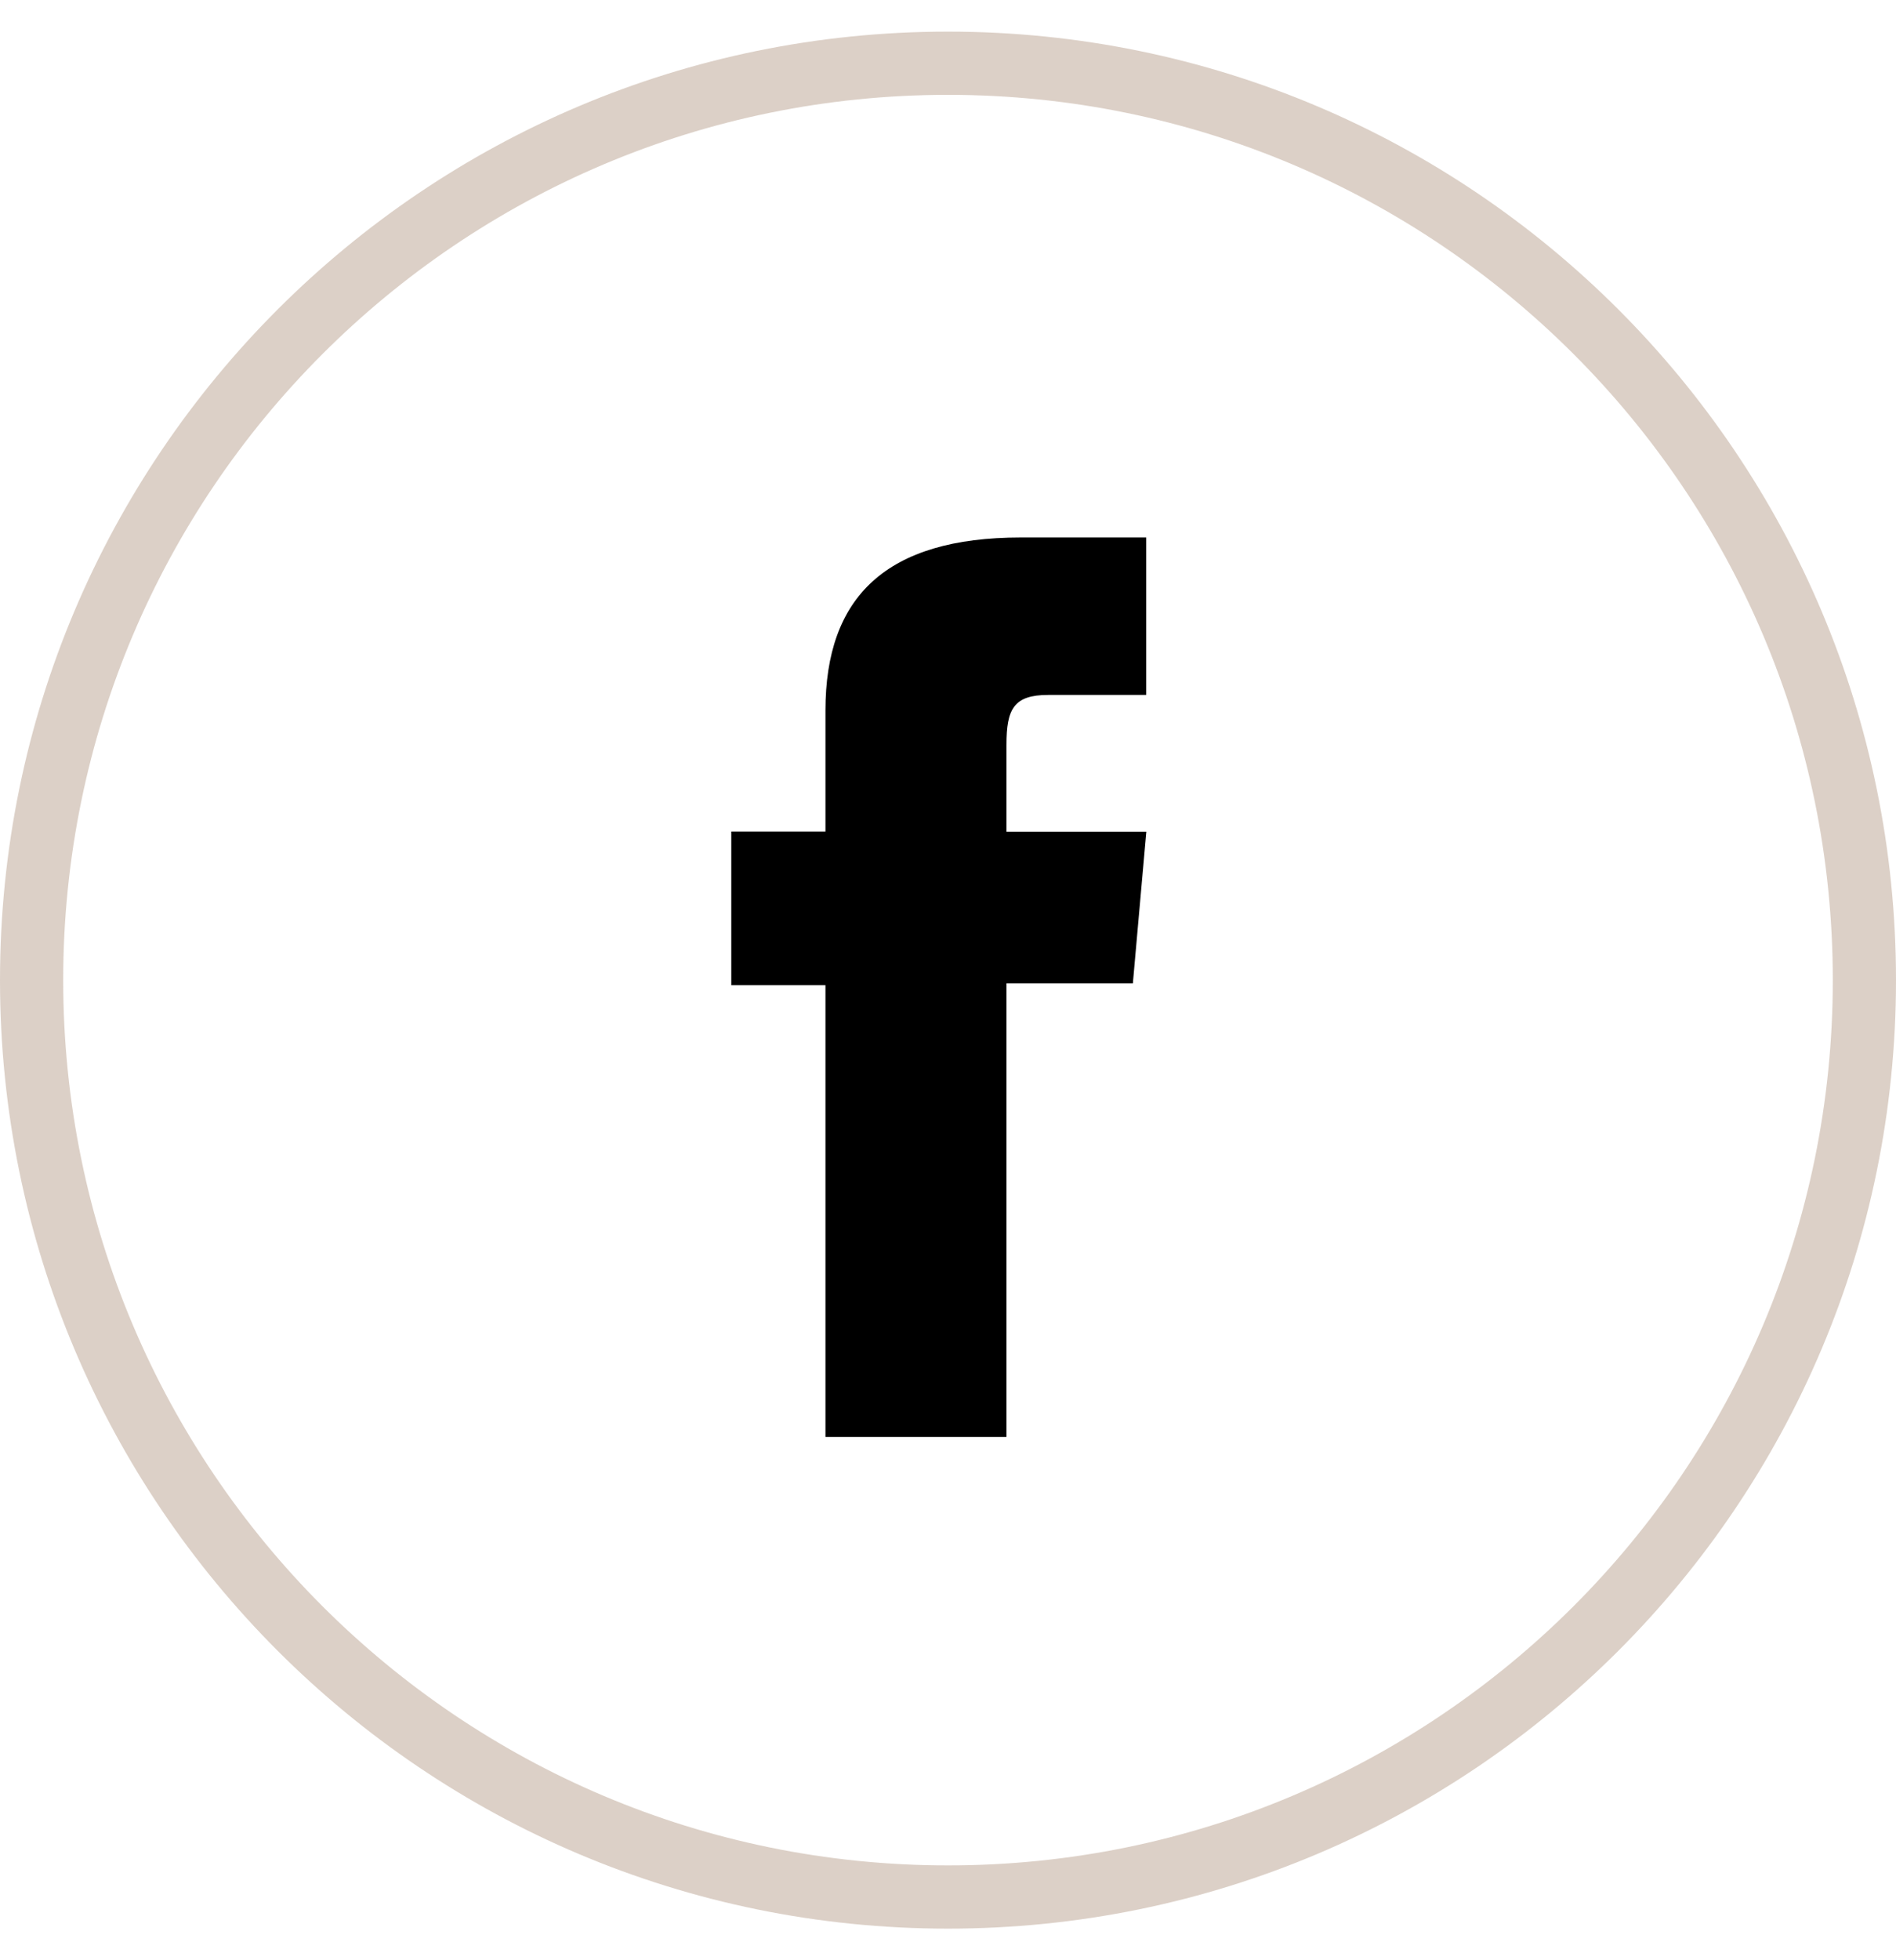
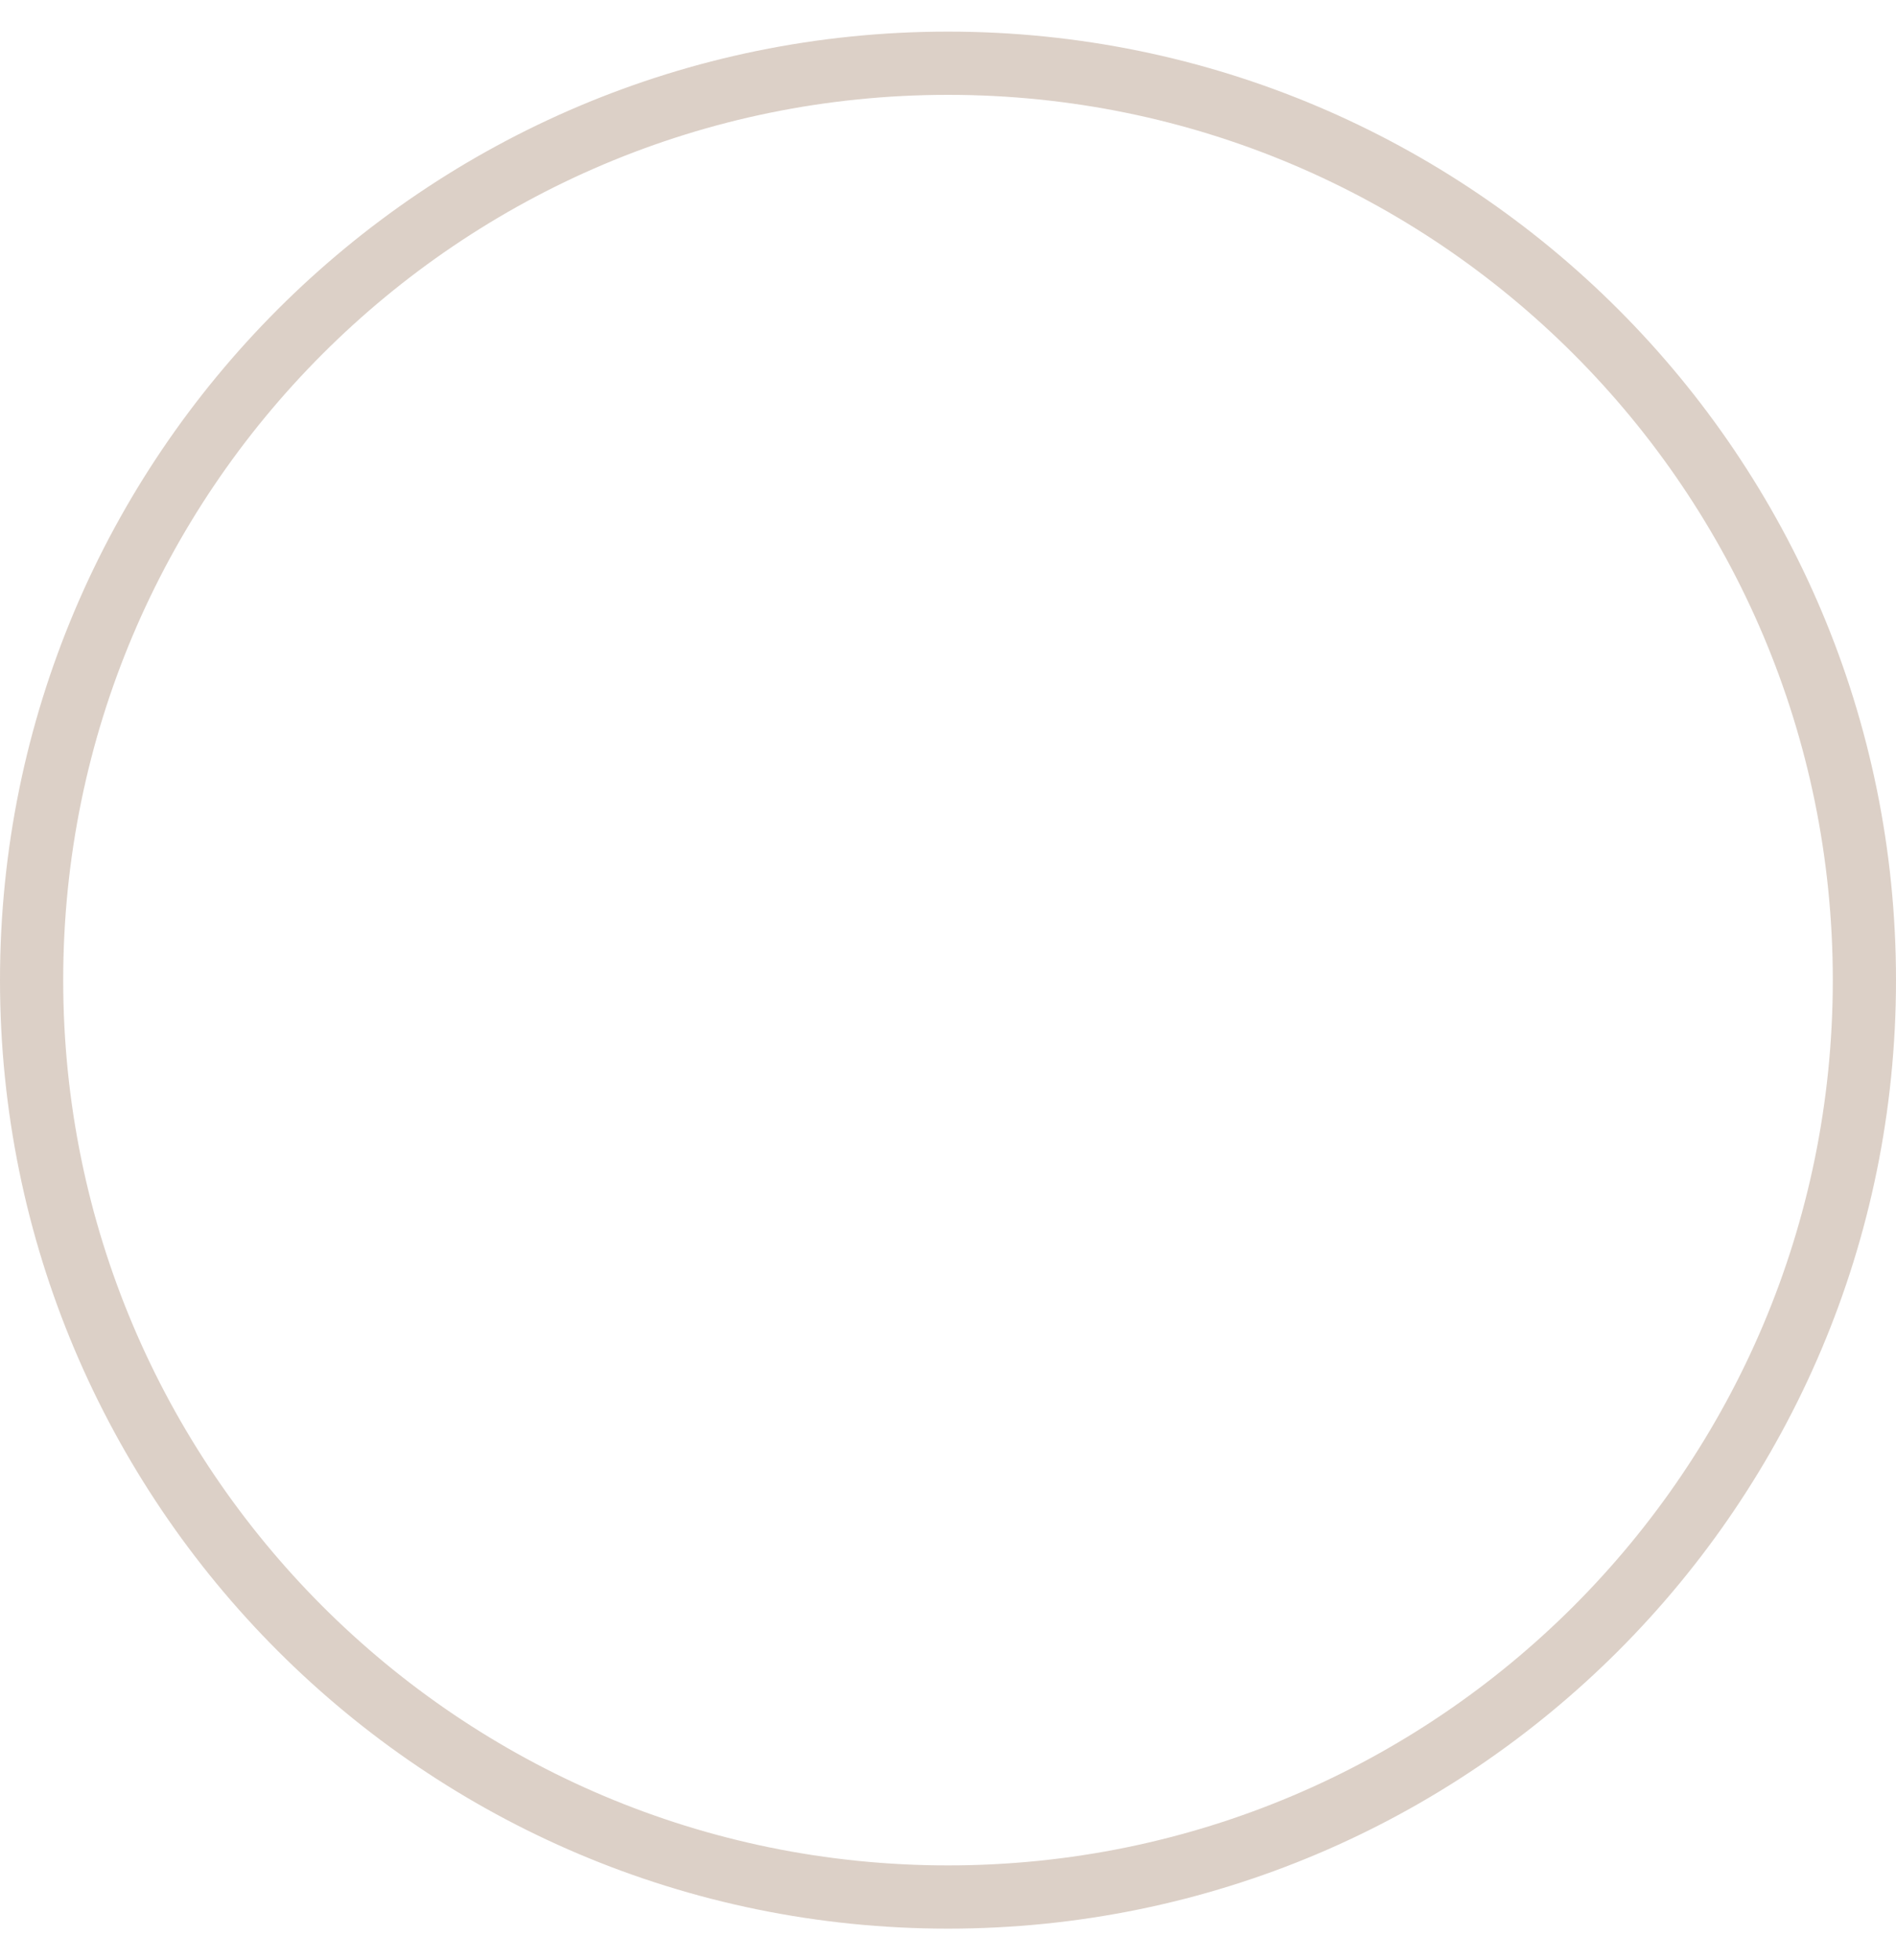
<svg xmlns="http://www.w3.org/2000/svg" width="30" height="31" viewBox="0 0 30 31" fill="none">
  <path d="M15 30C23.008 30 29.5 23.508 29.5 15.5C29.5 7.492 23.008 1 15 1C6.992 1 0.5 7.492 0.5 15.5C0.5 23.508 6.992 30 15 30Z" stroke="#896144" stroke-opacity="0.3" />
-   <path d="M13.061 22.725H15.925V15.552H17.925L18.138 13.152H15.925V11.78C15.925 11.214 16.039 10.99 16.586 10.99H18.136V8.5H16.153C14.021 8.5 13.061 9.438 13.061 11.235V13.15H11.571V15.58H13.061V22.725Z" fill="black" />
</svg>